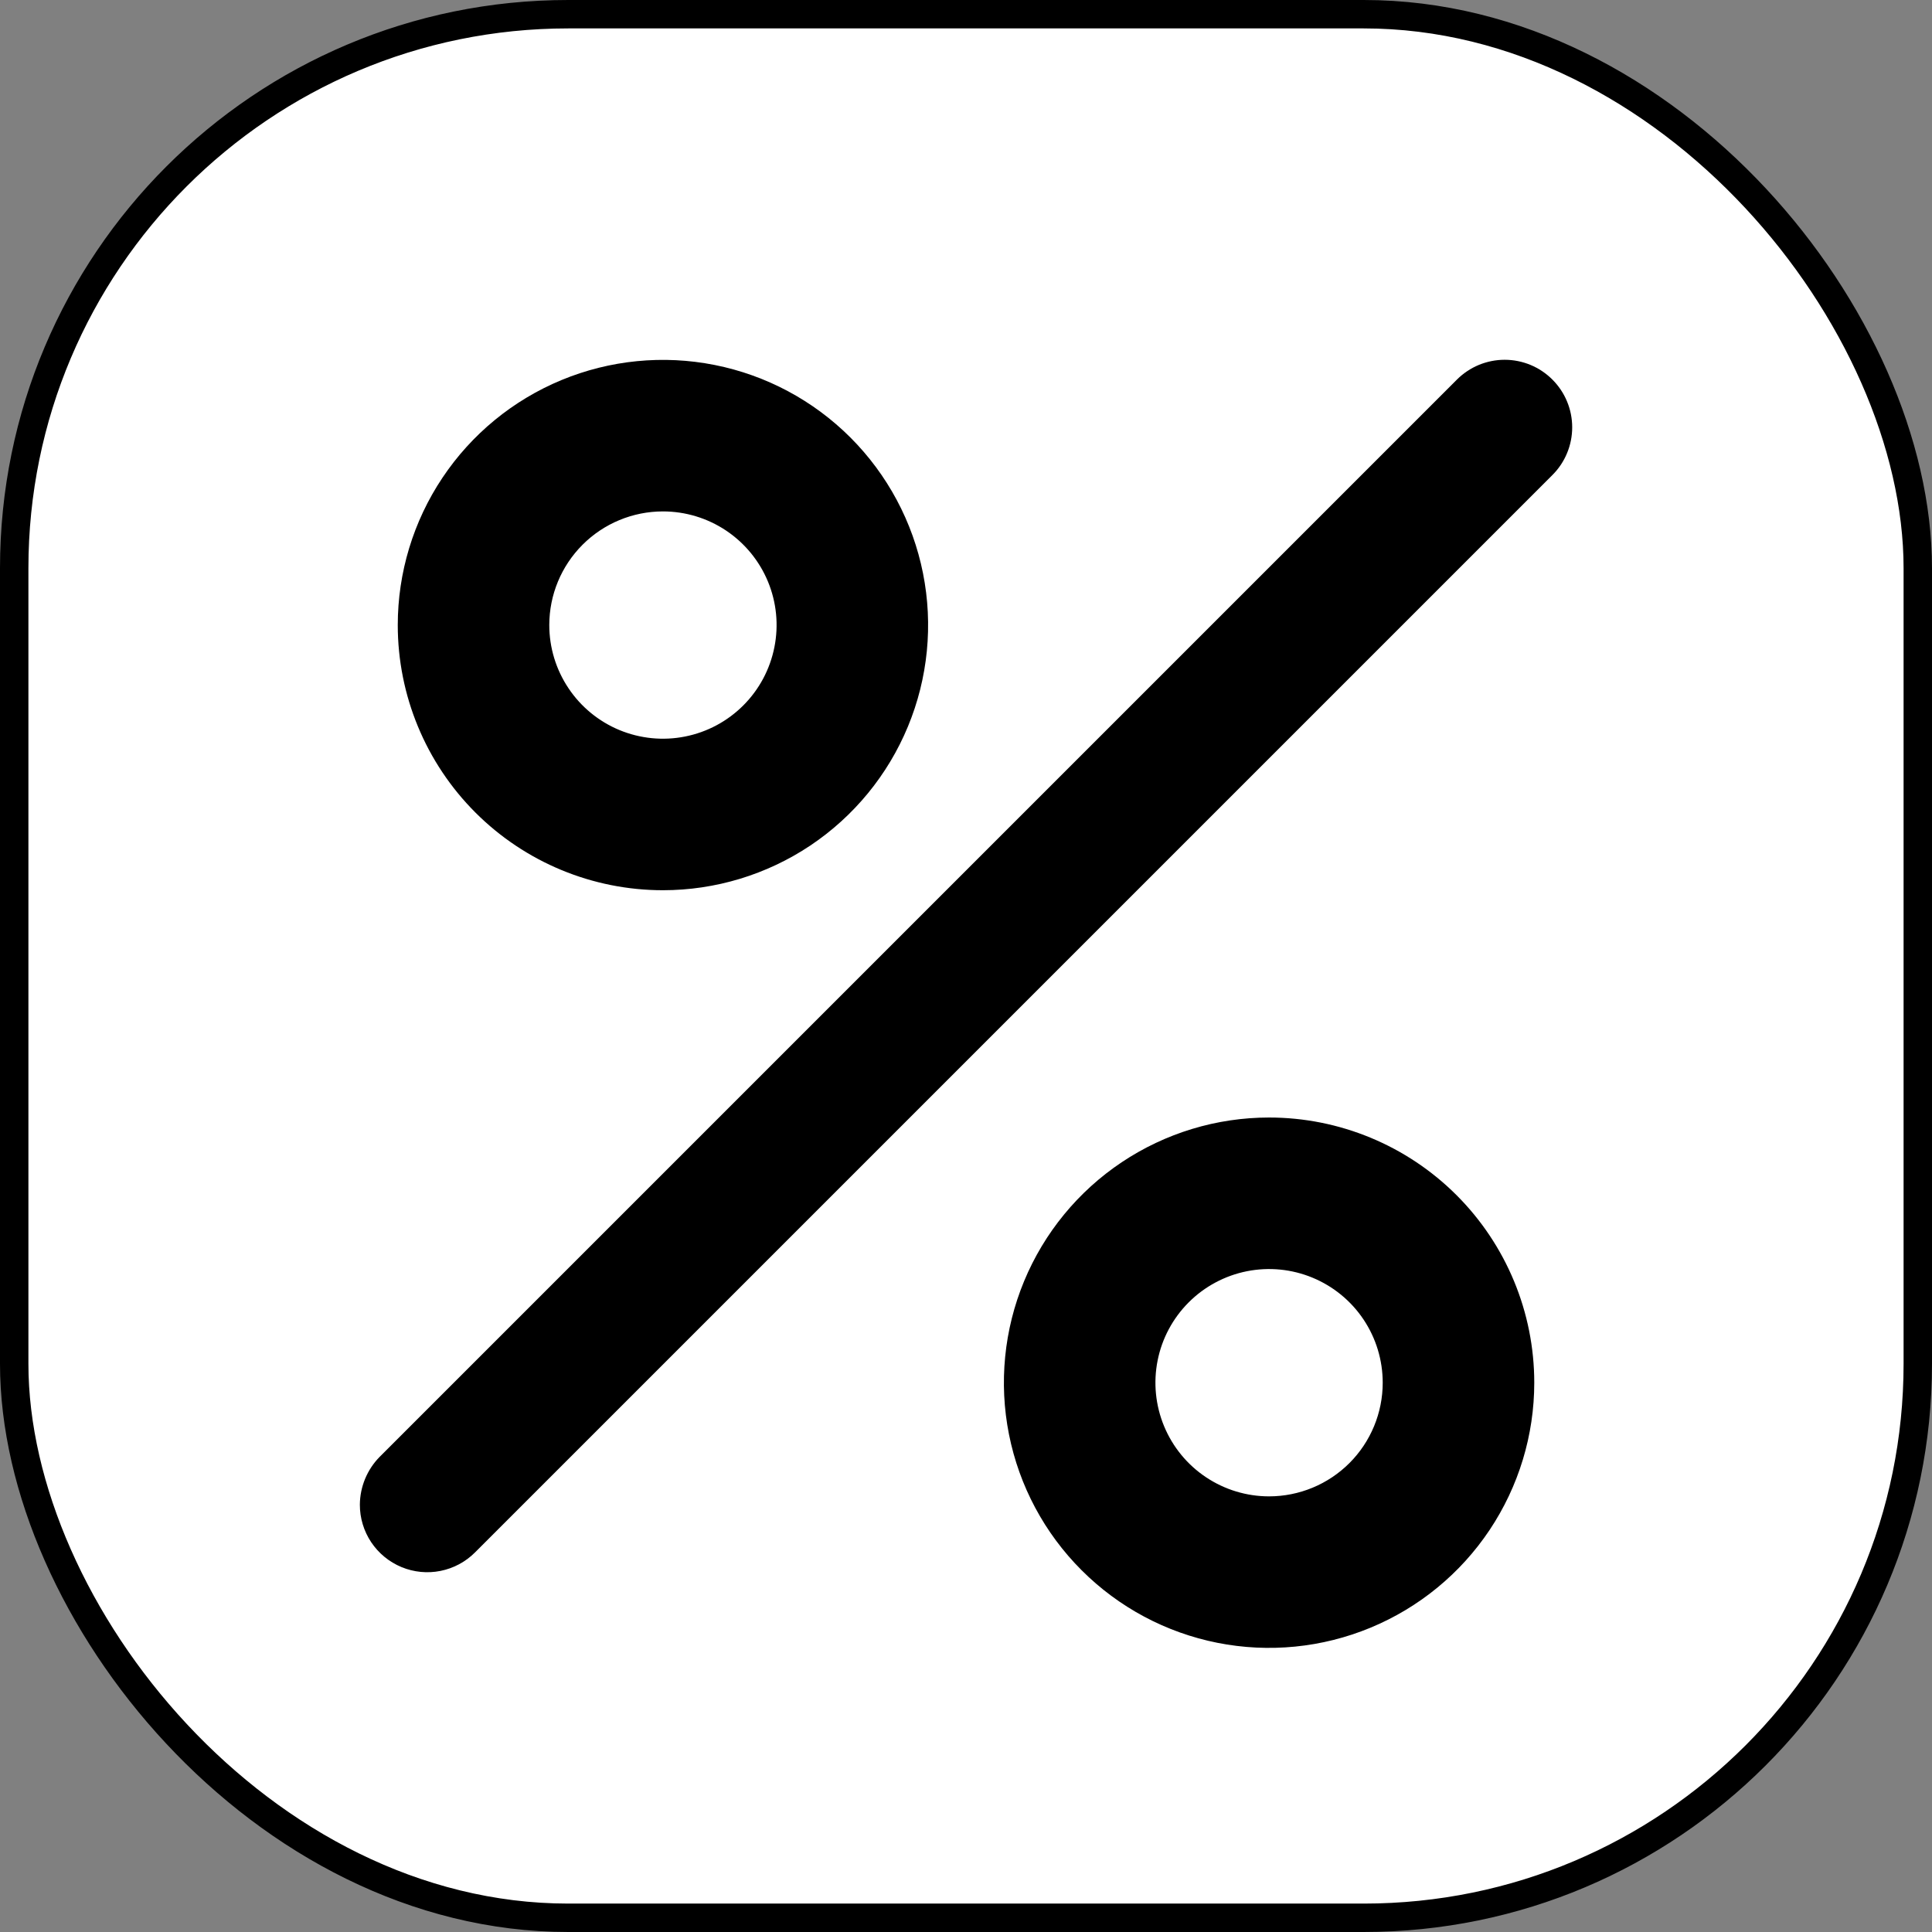
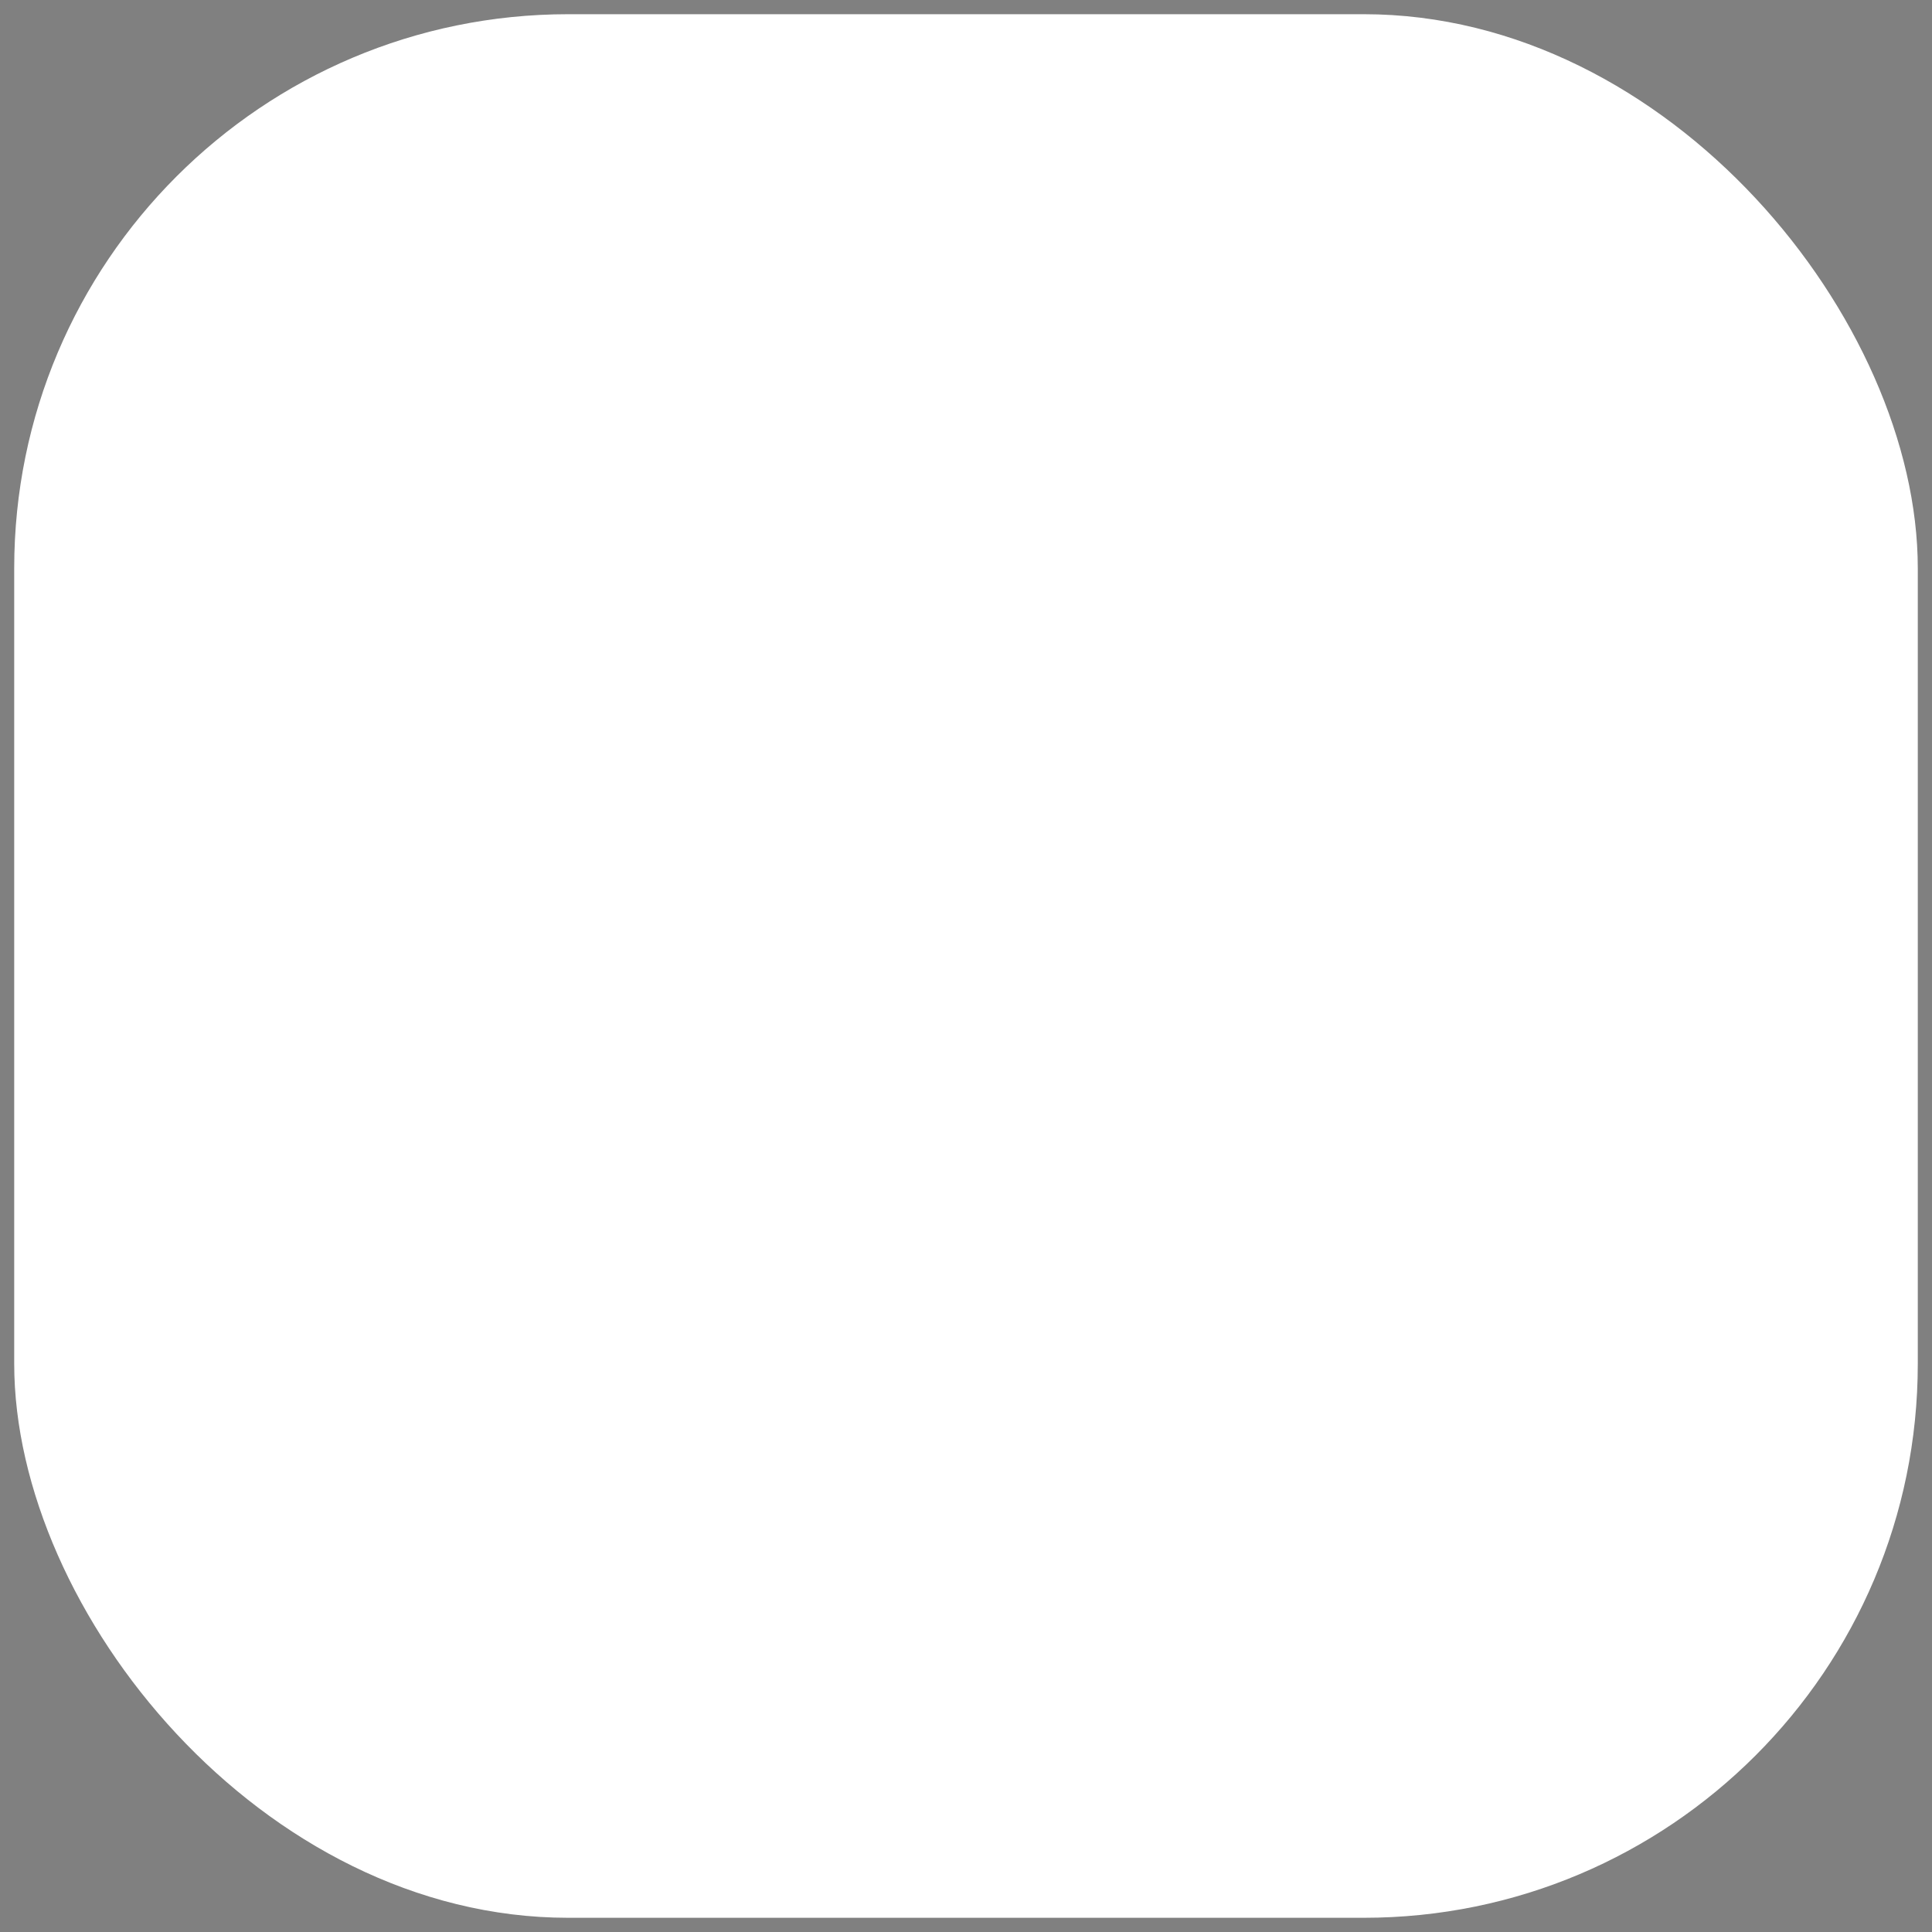
<svg xmlns="http://www.w3.org/2000/svg" width="68" height="68" viewBox="0 0 68 68" fill="none">
  <rect x="0" y="0" width="68" height="68" fill="#808080" stroke="none" />
  <rect x="0.5" y="0.5" width="67" height="67" rx="19.5" fill="white" />
-   <rect x="0.5" y="0.5" width="67" height="67" rx="19.5" stroke="black" />
  <g clip-path="url(#clip0_458_32)">
-     <path d="M23.333 31.333C25.179 31.333 26.984 30.786 28.519 29.761C30.053 28.735 31.25 27.277 31.956 25.572C32.663 23.866 32.847 21.99 32.487 20.179C32.127 18.369 31.238 16.706 29.933 15.4C28.628 14.095 26.965 13.206 25.154 12.846C23.344 12.486 21.467 12.671 19.762 13.377C18.056 14.084 16.599 15.28 15.573 16.815C14.547 18.35 14 20.154 14 22C14 24.475 14.983 26.849 16.734 28.6C18.484 30.35 20.858 31.333 23.333 31.333ZM23.333 18C24.125 18 24.898 18.235 25.556 18.674C26.213 19.114 26.726 19.738 27.029 20.469C27.332 21.2 27.411 22.005 27.256 22.78C27.102 23.556 26.721 24.269 26.162 24.828C25.602 25.388 24.89 25.769 24.114 25.923C23.338 26.078 22.534 25.998 21.803 25.696C21.072 25.393 20.447 24.88 20.008 24.222C19.568 23.565 19.333 22.791 19.333 22C19.333 20.939 19.755 19.922 20.505 19.172C21.255 18.422 22.273 18 23.333 18Z" fill="black" />
-     <path d="M44.667 39.333C42.821 39.333 41.017 39.881 39.482 40.906C37.947 41.932 36.751 43.389 36.044 45.095C35.338 46.8 35.153 48.677 35.513 50.487C35.873 52.298 36.762 53.961 38.068 55.266C39.373 56.572 41.036 57.461 42.846 57.821C44.657 58.181 46.534 57.996 48.239 57.289C49.944 56.583 51.402 55.387 52.428 53.852C53.453 52.317 54.001 50.513 54.001 48.667C54.001 46.191 53.017 43.817 51.267 42.067C49.517 40.317 47.143 39.333 44.667 39.333ZM44.667 52.667C43.876 52.667 43.103 52.432 42.445 51.992C41.787 51.553 41.275 50.928 40.972 50.197C40.669 49.466 40.59 48.662 40.744 47.886C40.898 47.11 41.279 46.398 41.839 45.838C42.398 45.279 43.111 44.898 43.887 44.743C44.663 44.589 45.467 44.668 46.198 44.971C46.929 45.274 47.554 45.786 47.993 46.444C48.433 47.102 48.667 47.876 48.667 48.667C48.667 49.727 48.246 50.745 47.496 51.495C46.746 52.245 45.728 52.667 44.667 52.667Z" fill="black" />
-     <path d="M54.639 13.36C54.419 13.139 54.157 12.964 53.869 12.844C53.581 12.725 53.272 12.663 52.959 12.663C52.647 12.663 52.338 12.725 52.05 12.844C51.762 12.964 51.5 13.139 51.279 13.36L13.359 51.28C12.919 51.729 12.671 52.331 12.666 52.96C12.665 53.43 12.804 53.889 13.065 54.281C13.326 54.671 13.697 54.976 14.131 55.156C14.565 55.336 15.043 55.383 15.503 55.291C15.964 55.199 16.387 54.973 16.719 54.64L54.639 16.72C54.86 16.5 55.036 16.238 55.155 15.949C55.275 15.661 55.336 15.352 55.336 15.04C55.336 14.728 55.275 14.419 55.155 14.131C55.036 13.842 54.86 13.581 54.639 13.36Z" fill="black" />
+     <path d="M44.667 39.333C42.821 39.333 41.017 39.881 39.482 40.906C37.947 41.932 36.751 43.389 36.044 45.095C35.338 46.8 35.153 48.677 35.513 50.487C35.873 52.298 36.762 53.961 38.068 55.266C44.657 58.181 46.534 57.996 48.239 57.289C49.944 56.583 51.402 55.387 52.428 53.852C53.453 52.317 54.001 50.513 54.001 48.667C54.001 46.191 53.017 43.817 51.267 42.067C49.517 40.317 47.143 39.333 44.667 39.333ZM44.667 52.667C43.876 52.667 43.103 52.432 42.445 51.992C41.787 51.553 41.275 50.928 40.972 50.197C40.669 49.466 40.59 48.662 40.744 47.886C40.898 47.11 41.279 46.398 41.839 45.838C42.398 45.279 43.111 44.898 43.887 44.743C44.663 44.589 45.467 44.668 46.198 44.971C46.929 45.274 47.554 45.786 47.993 46.444C48.433 47.102 48.667 47.876 48.667 48.667C48.667 49.727 48.246 50.745 47.496 51.495C46.746 52.245 45.728 52.667 44.667 52.667Z" fill="black" />
  </g>
  <defs>
    <clipPath id="clip0_458_32">
-       <rect width="64" height="64" fill="white" transform="translate(2 2)" />
-     </clipPath>
+       </clipPath>
  </defs>
</svg>